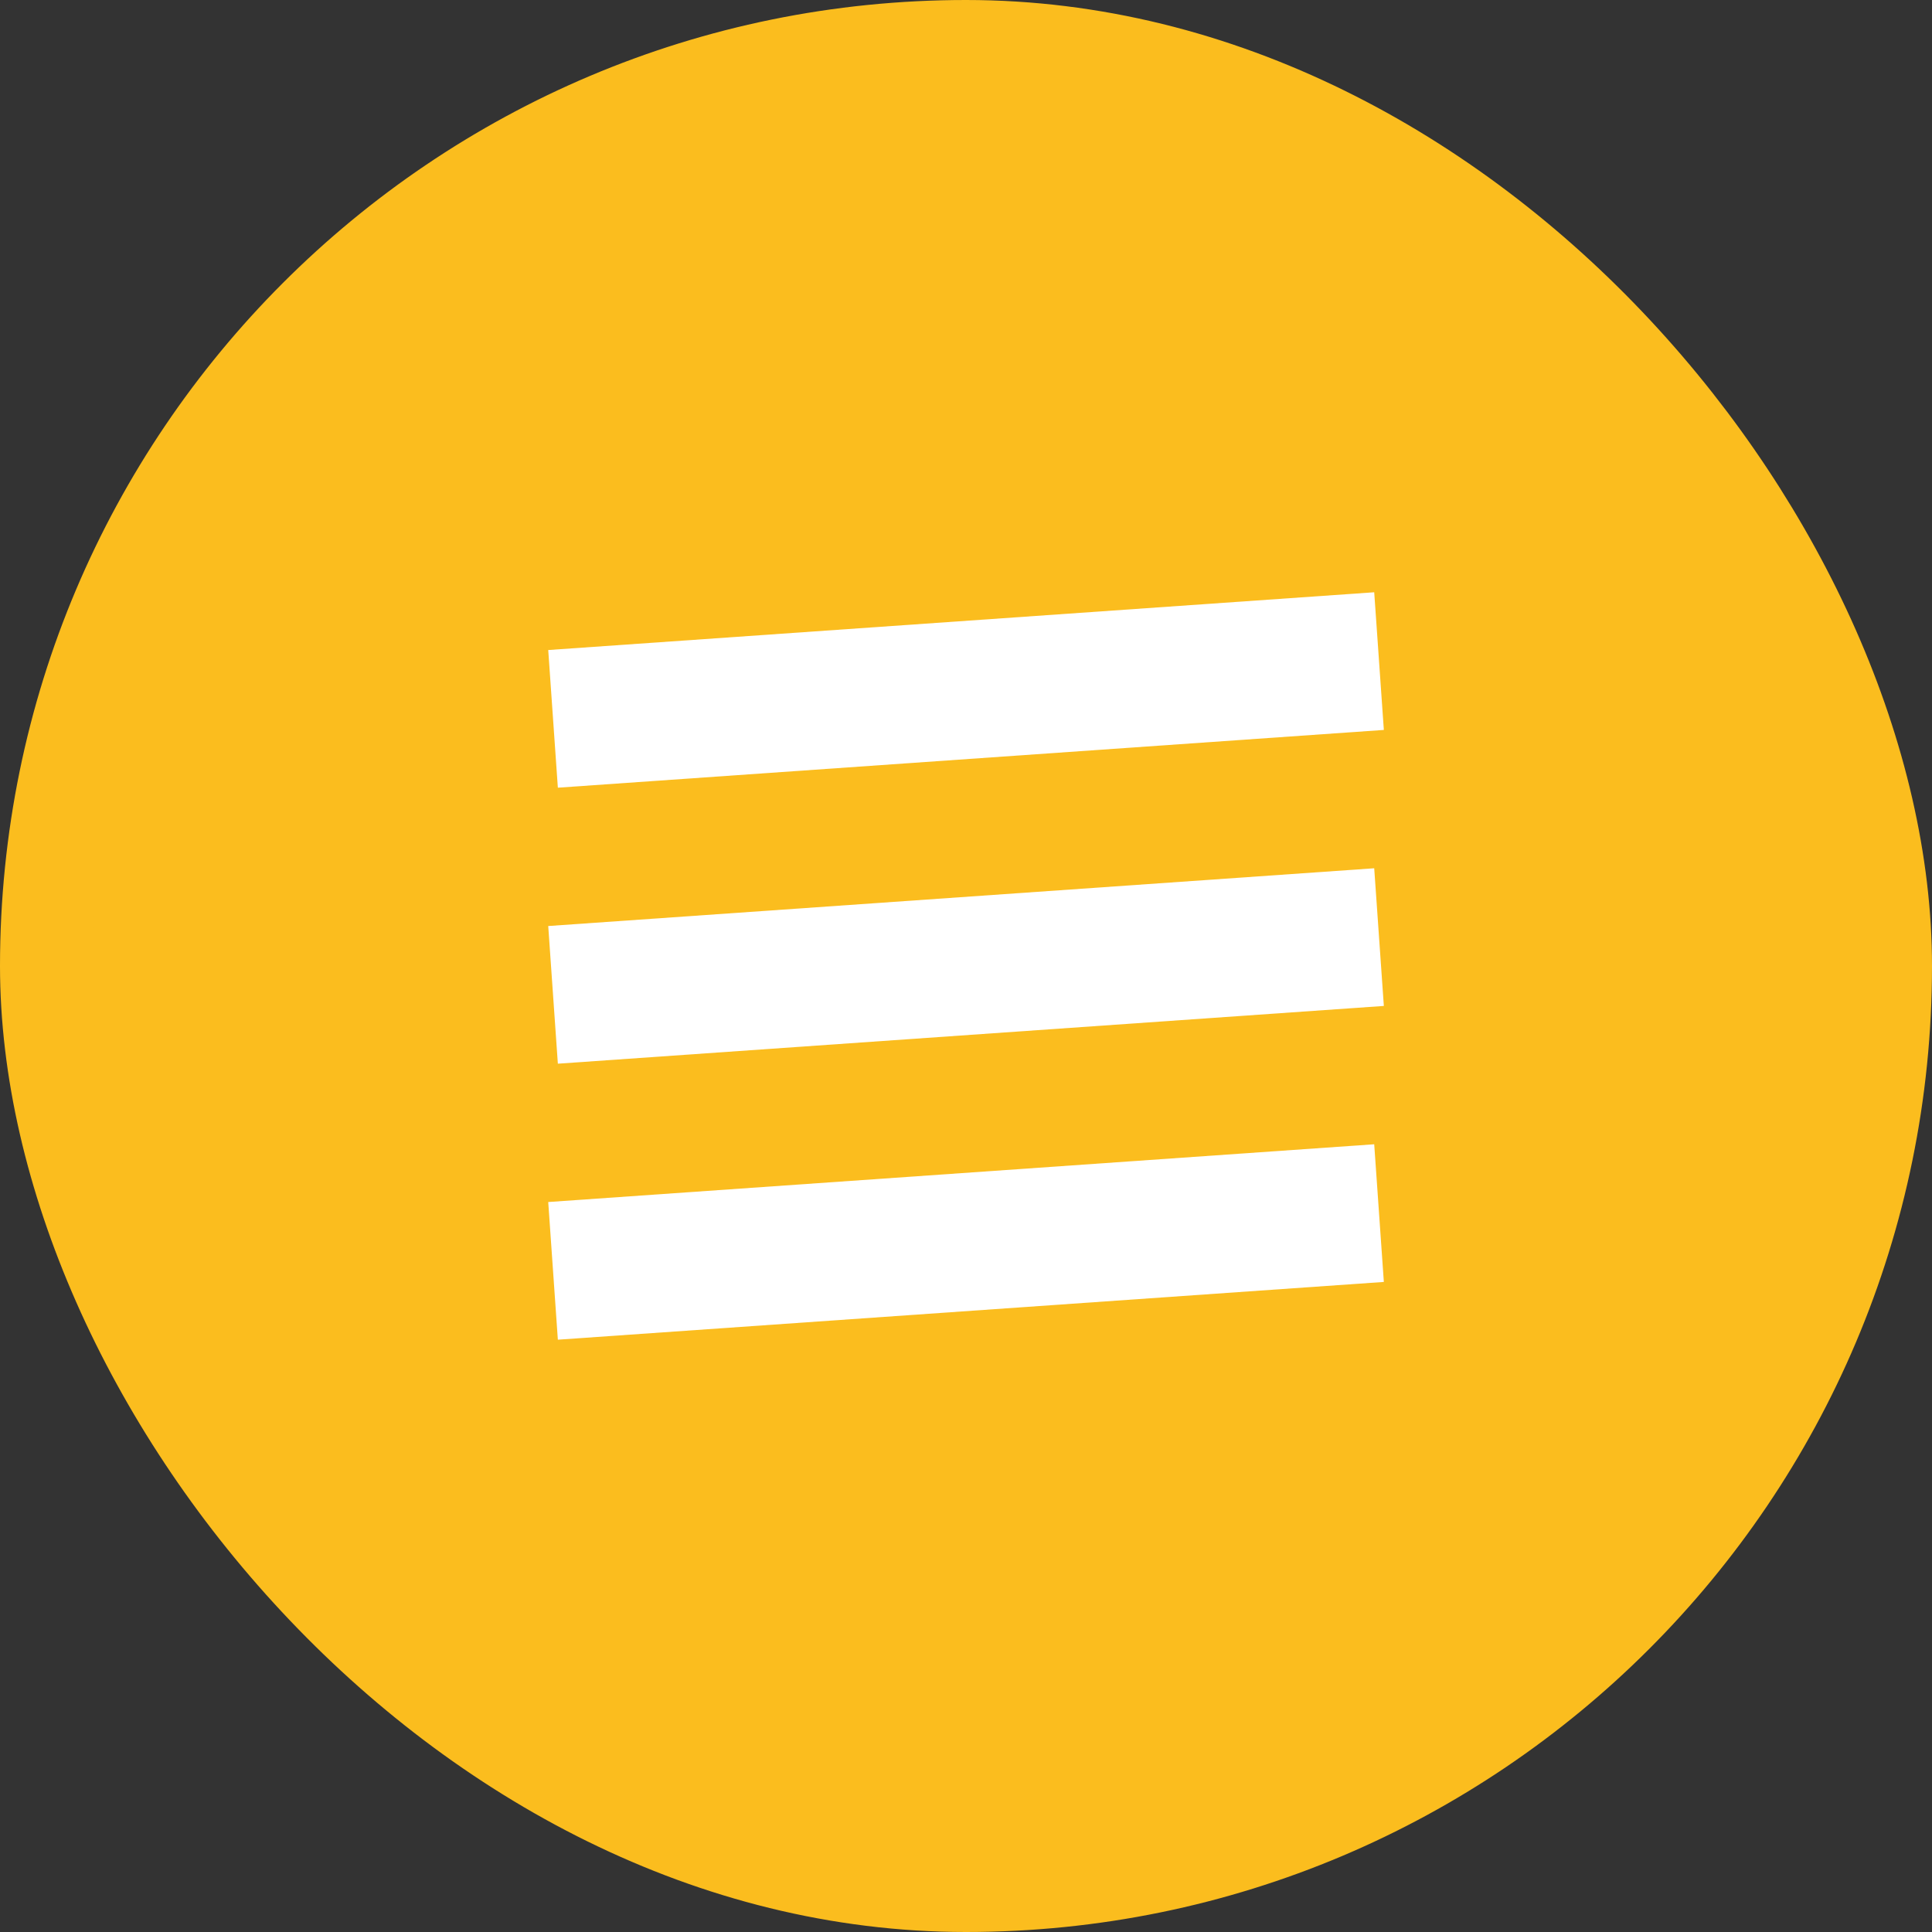
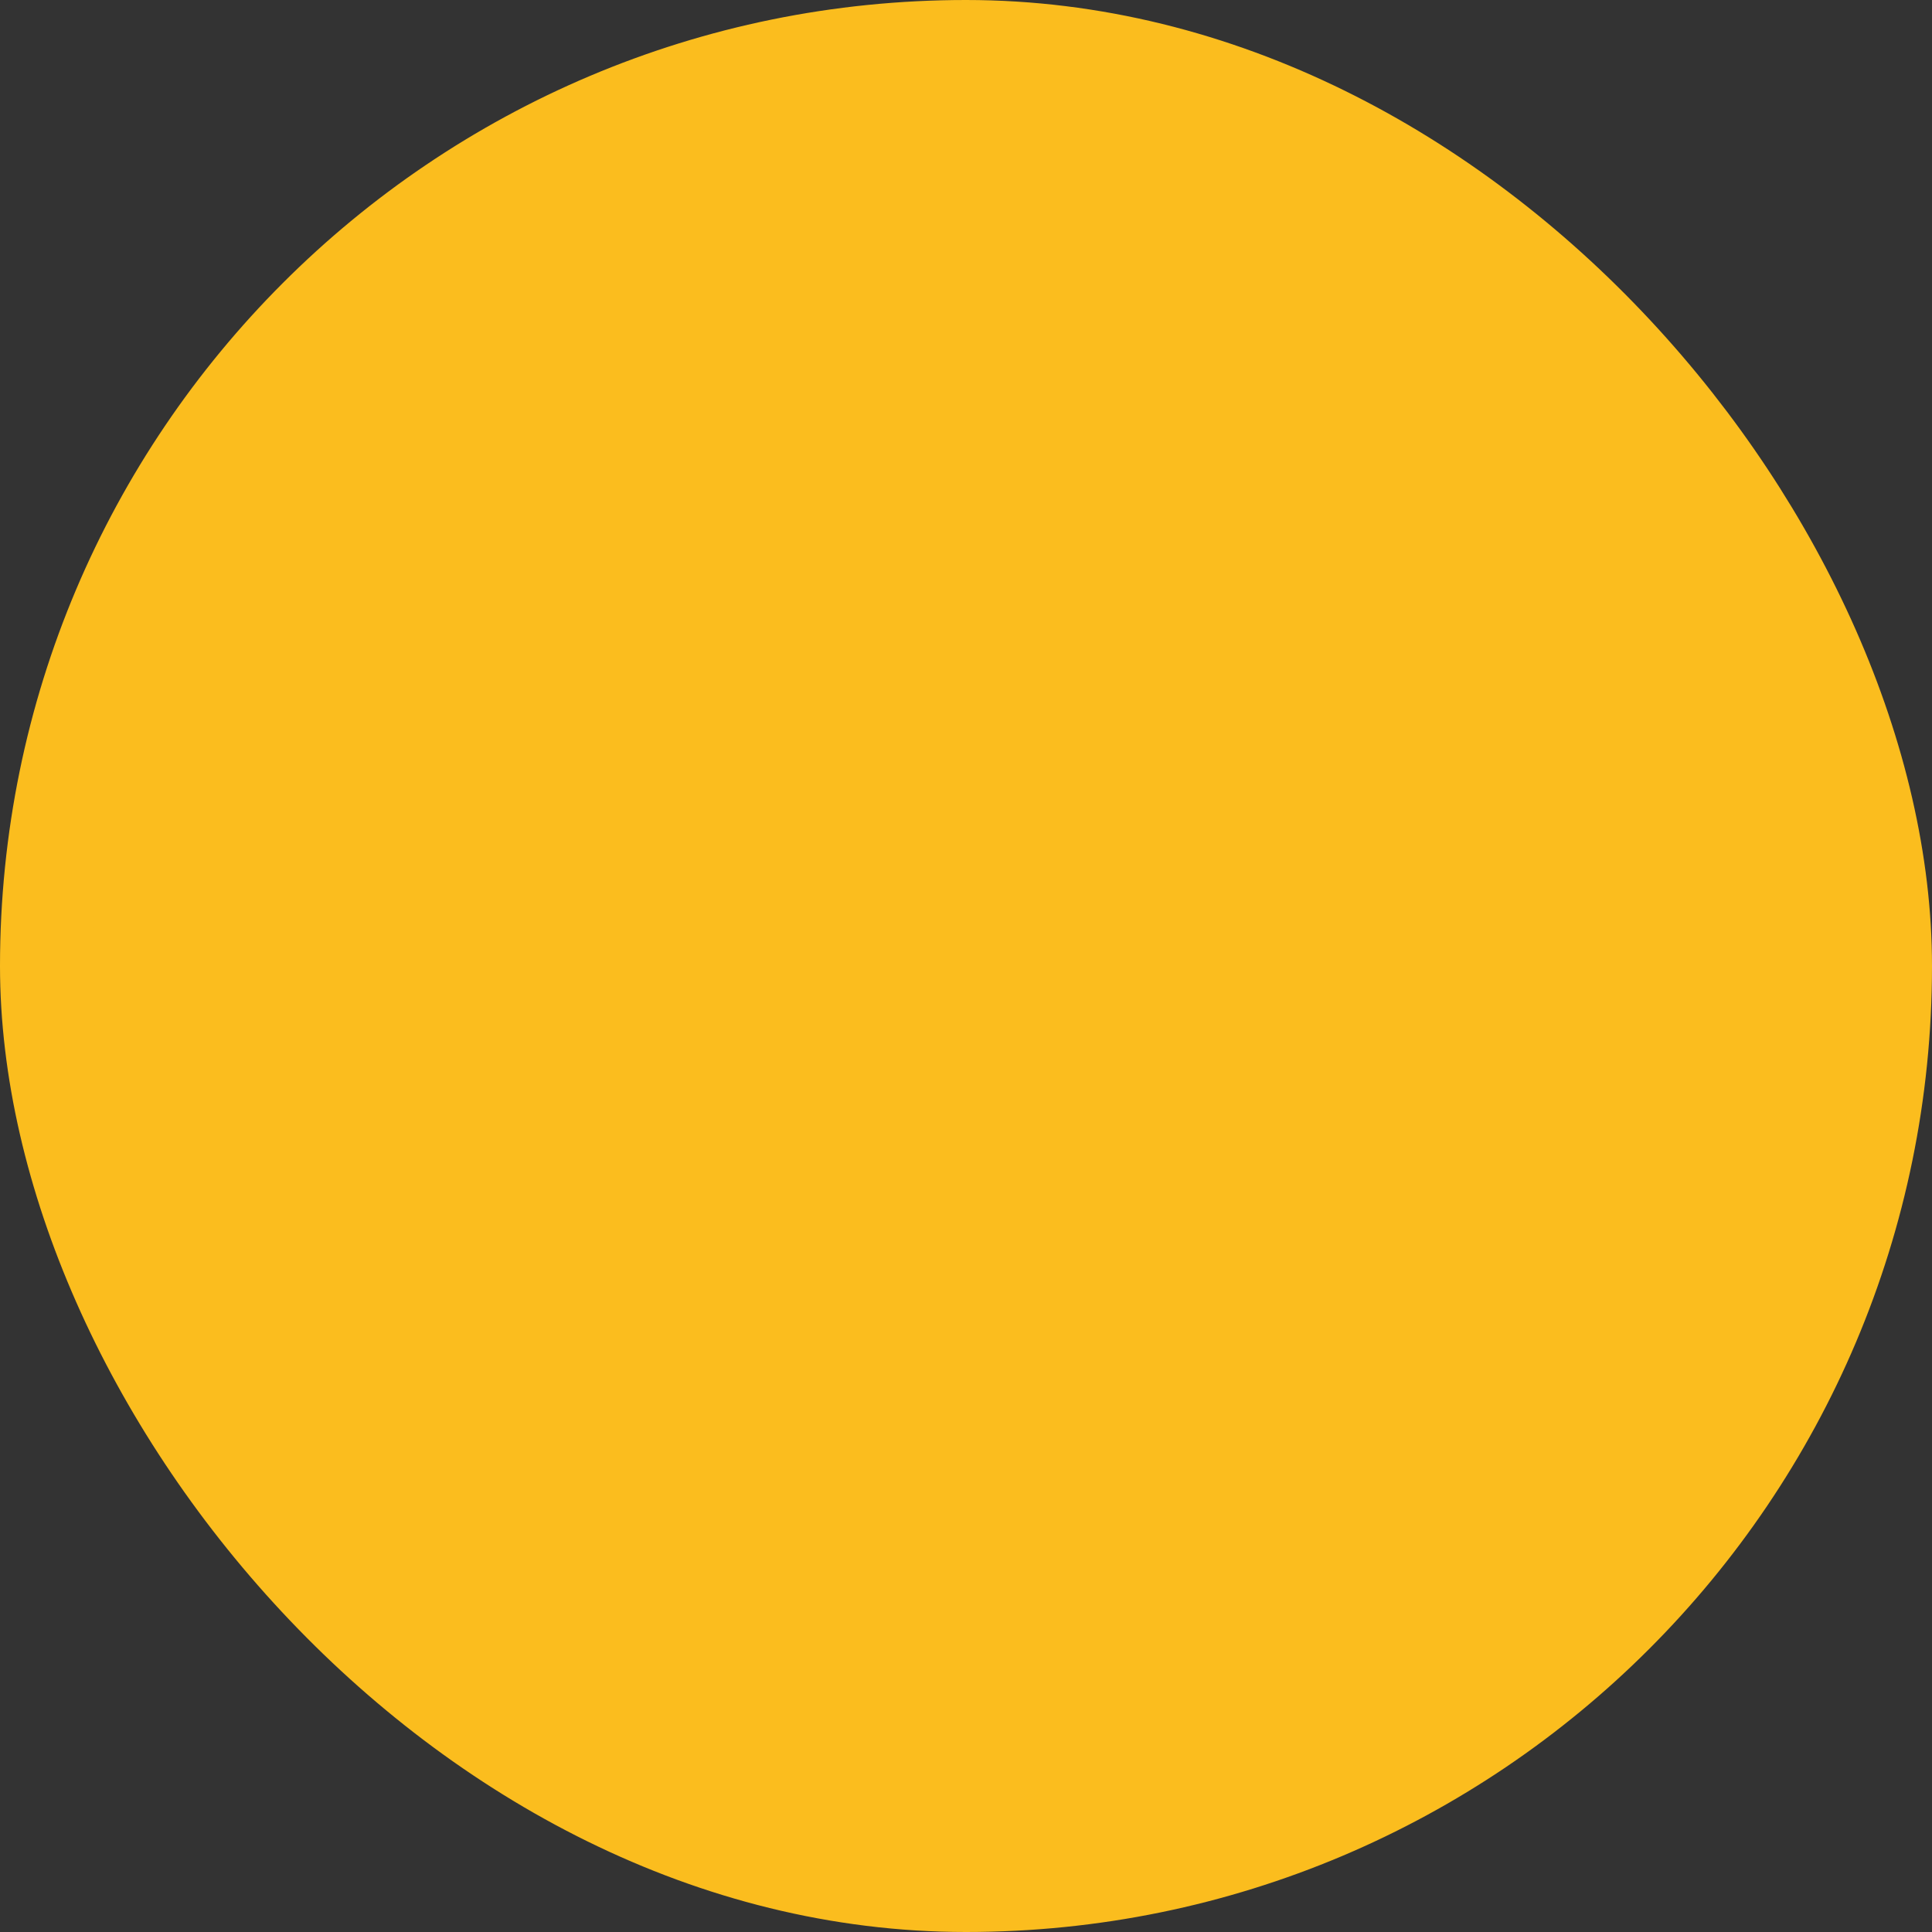
<svg xmlns="http://www.w3.org/2000/svg" width="42" height="42" viewBox="0 0 42 42" fill="none">
  <rect x="0" y="0" width="42" height="42" fill="#333333" stroke="none" />
  <rect x="1" y="1" width="40" height="40" rx="20" fill="#FBBD1E" />
-   <rect x="11.918" y="14.131" width="18" height="3" transform="rotate(-4 11.918 14.131)" fill="white" />
-   <rect x="11.918" y="20.131" width="18" height="3" transform="rotate(-4 11.918 20.131)" fill="white" />
-   <rect x="11.918" y="26.131" width="18" height="3" transform="rotate(-4 11.918 26.131)" fill="white" />
  <rect x="1" y="1" width="40" height="40" rx="20" stroke="#FBBD1E" stroke-width="2" />
</svg>